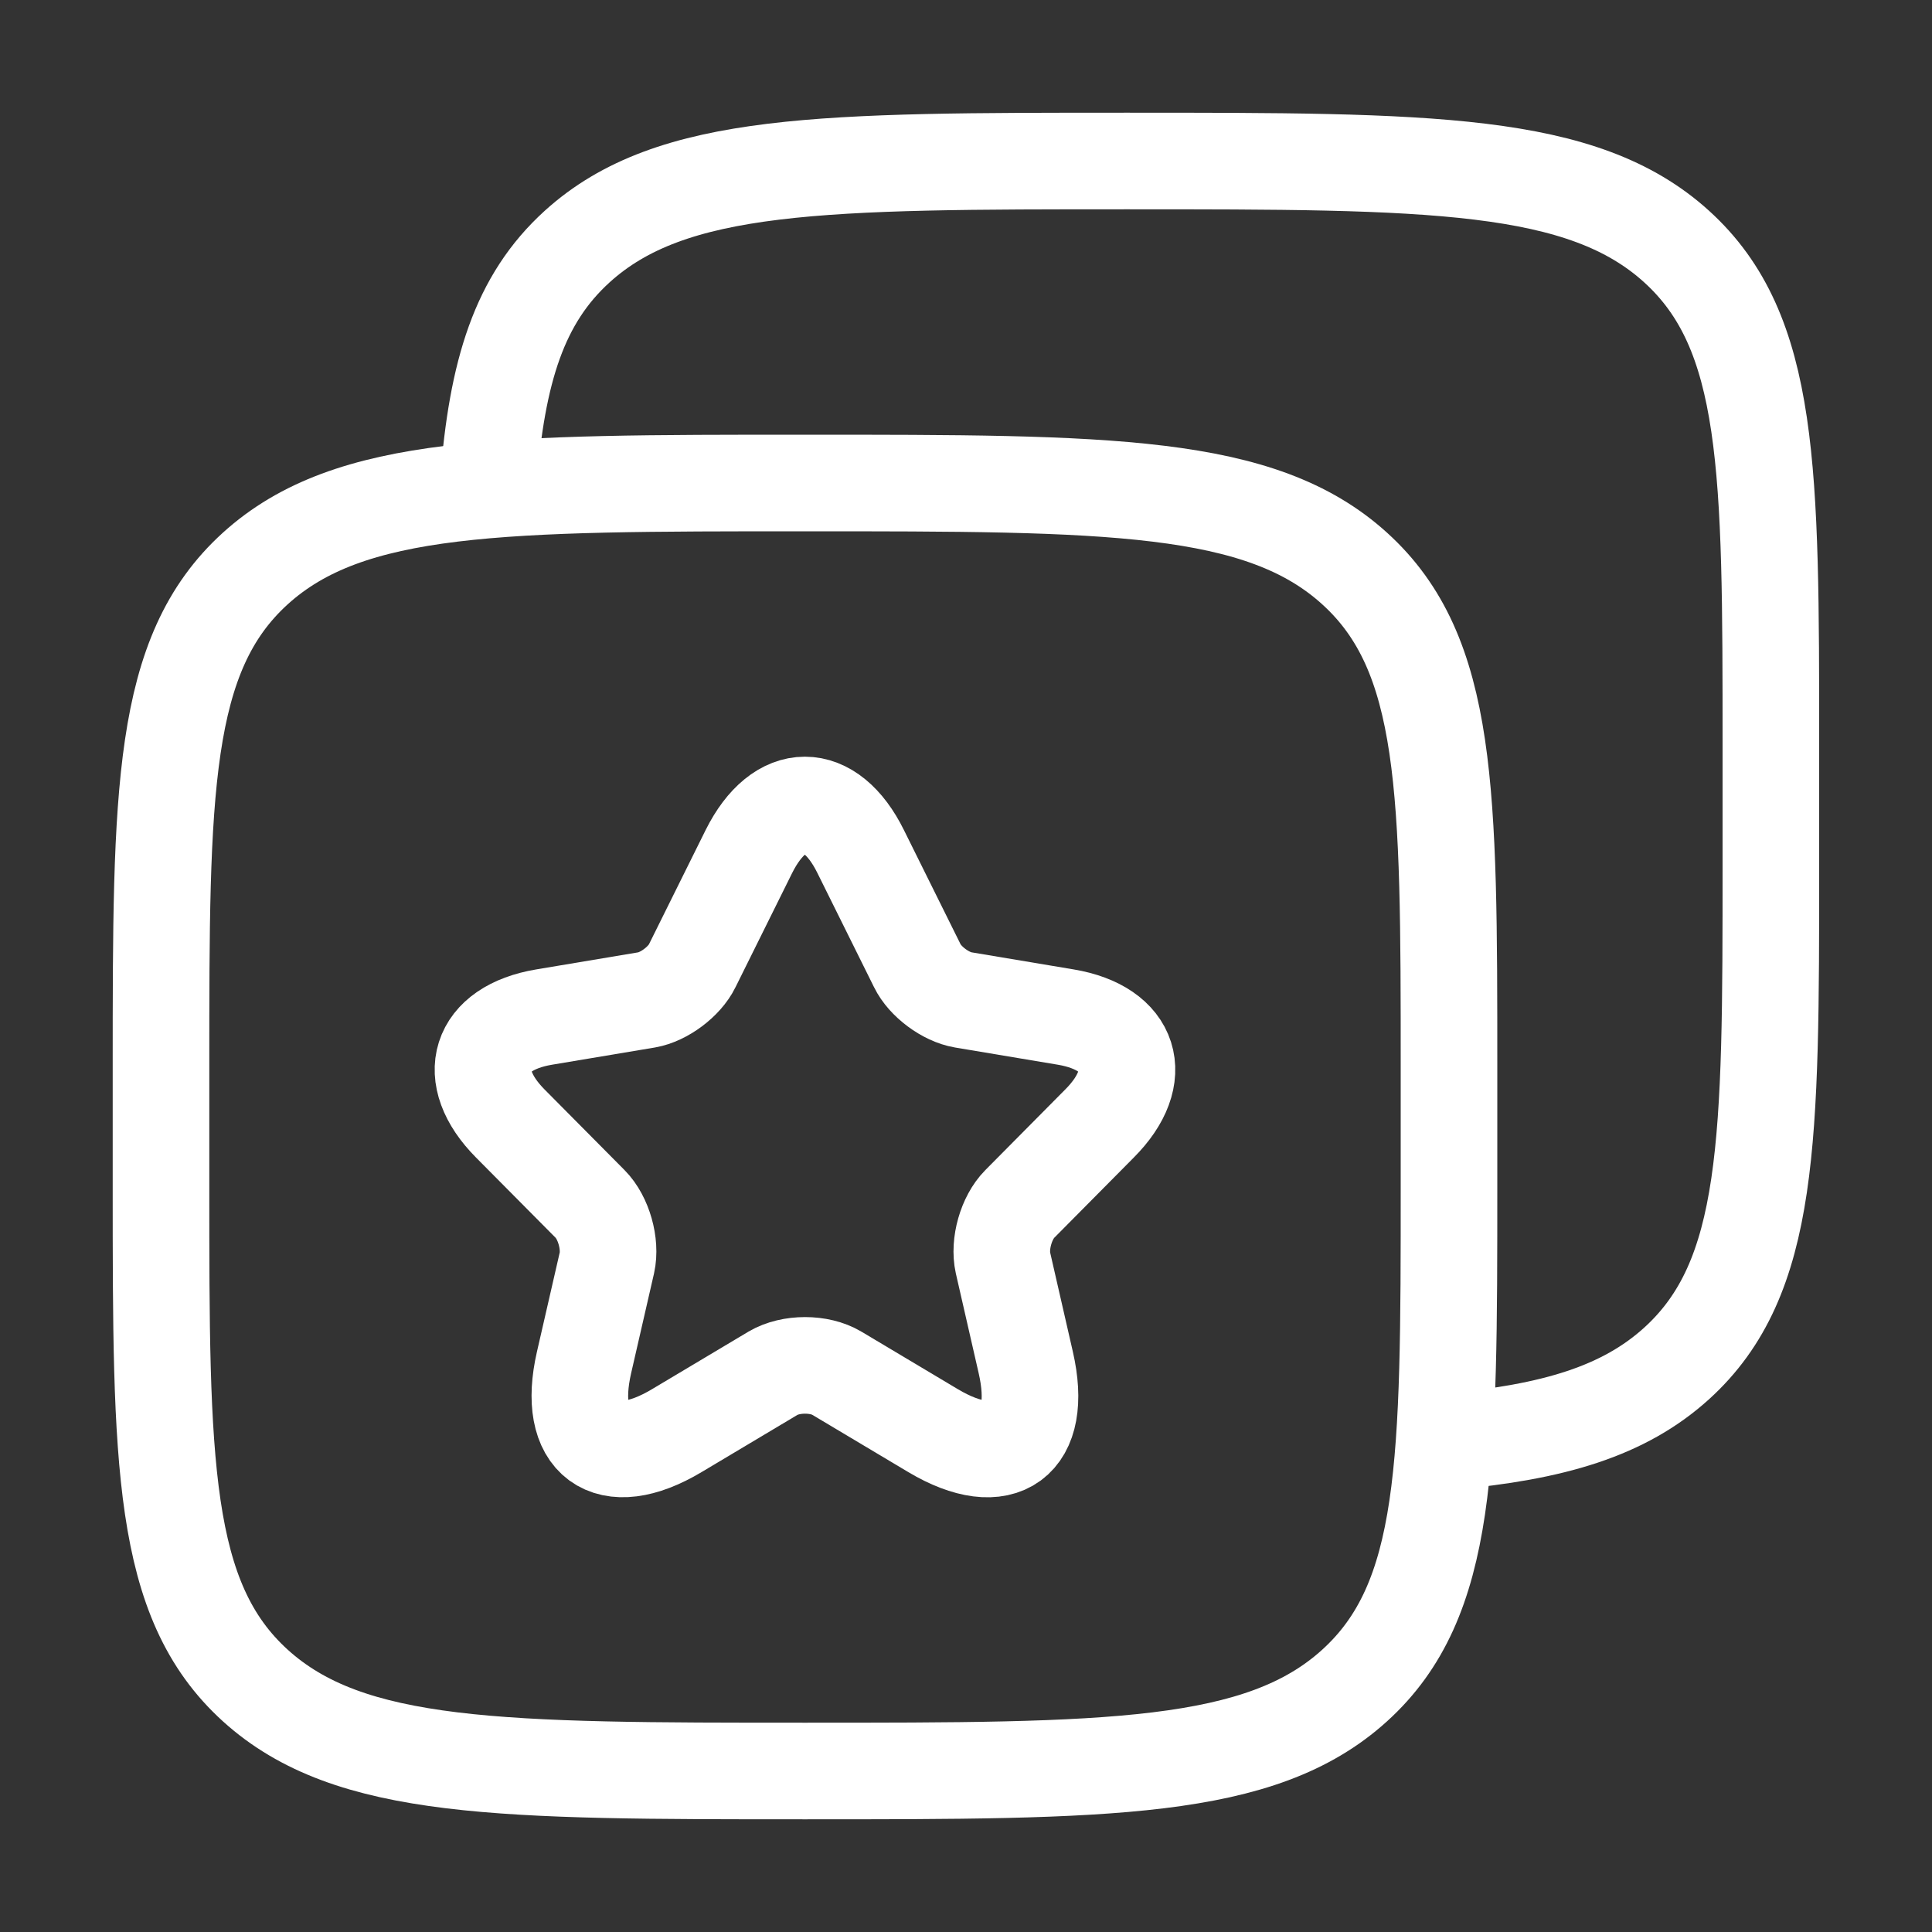
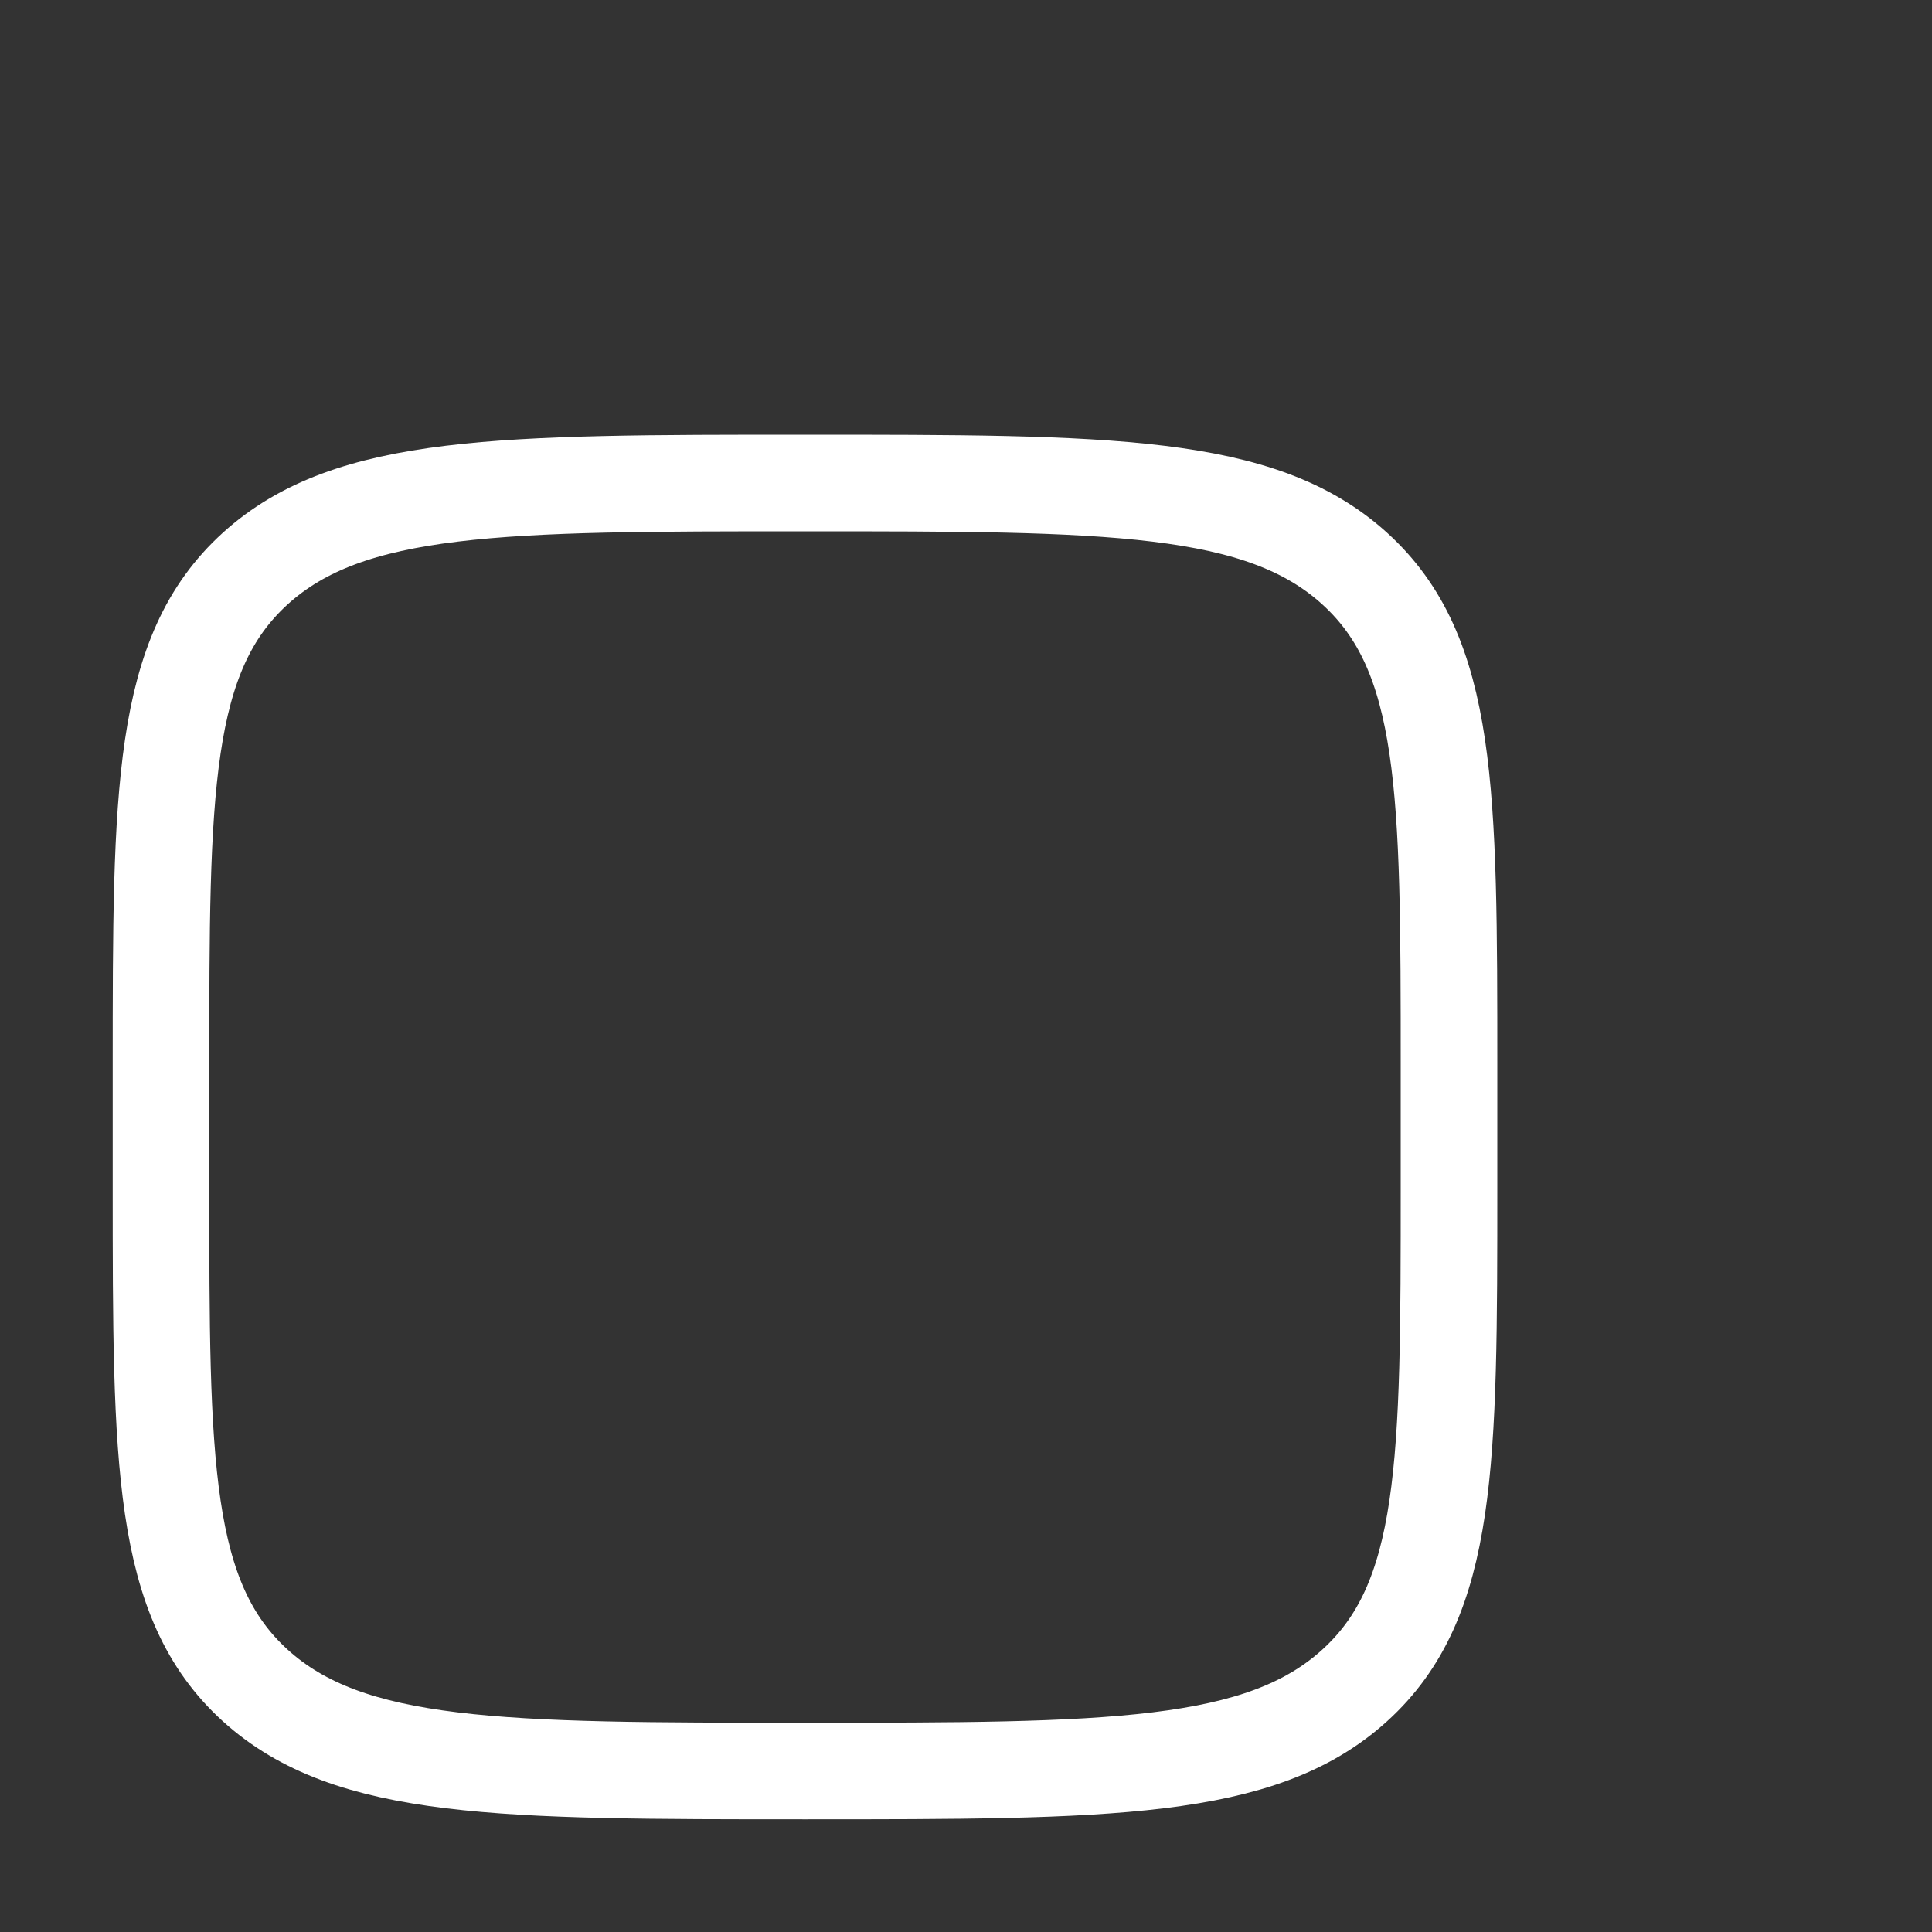
<svg xmlns="http://www.w3.org/2000/svg" width="30" height="30" viewBox="0 0 30 30" fill="none">
  <rect x="0" y="0" width="30" height="30" fill="#333333" stroke="none" />
  <path d="M21.035 8.828C22.5 10.156 22.5 12.293 22.5 16.568V18.432C22.5 22.707 22.5 24.844 21.035 26.172C19.571 27.5 17.214 27.5 12.5 27.5C7.786 27.5 5.429 27.5 3.964 26.172C2.5 24.844 2.5 22.707 2.5 18.432V16.568C2.5 12.293 2.5 10.156 3.964 8.828C5.429 7.5 7.786 7.5 12.5 7.5C17.214 7.5 19.571 7.5 21.035 8.828Z" stroke="white" stroke-width="1.5" stroke-linecap="round" stroke-linejoin="round" />
-   <path d="M7.582 7.5C7.716 5.765 8.063 4.644 8.963 3.828C10.427 2.5 12.784 2.5 17.498 2.5C22.212 2.5 24.569 2.5 26.034 3.828C27.498 5.156 27.498 7.293 27.498 11.568V13.432C27.498 17.707 27.498 19.844 26.034 21.172C25.217 21.912 24.123 22.24 22.498 22.385" stroke="white" stroke-width="1.5" stroke-linecap="round" stroke-linejoin="round" />
-   <path d="M13.364 13.222L14.244 14.996C14.364 15.243 14.684 15.48 14.954 15.526L16.549 15.793C17.568 15.964 17.808 16.71 17.073 17.446L15.834 18.696C15.624 18.908 15.509 19.316 15.574 19.609L15.928 21.156C16.209 22.381 15.564 22.855 14.489 22.215L12.994 21.323C12.724 21.161 12.279 21.161 12.004 21.323L10.509 22.215C9.439 22.855 8.789 22.376 9.069 21.156L9.424 19.609C9.489 19.316 9.374 18.908 9.164 18.696L7.924 17.446C7.194 16.71 7.429 15.964 8.449 15.793L10.044 15.526C10.309 15.48 10.629 15.243 10.749 14.996L11.629 13.222C12.109 12.259 12.889 12.259 13.364 13.222Z" stroke="white" stroke-width="1.5" stroke-linecap="round" stroke-linejoin="round" />
</svg>